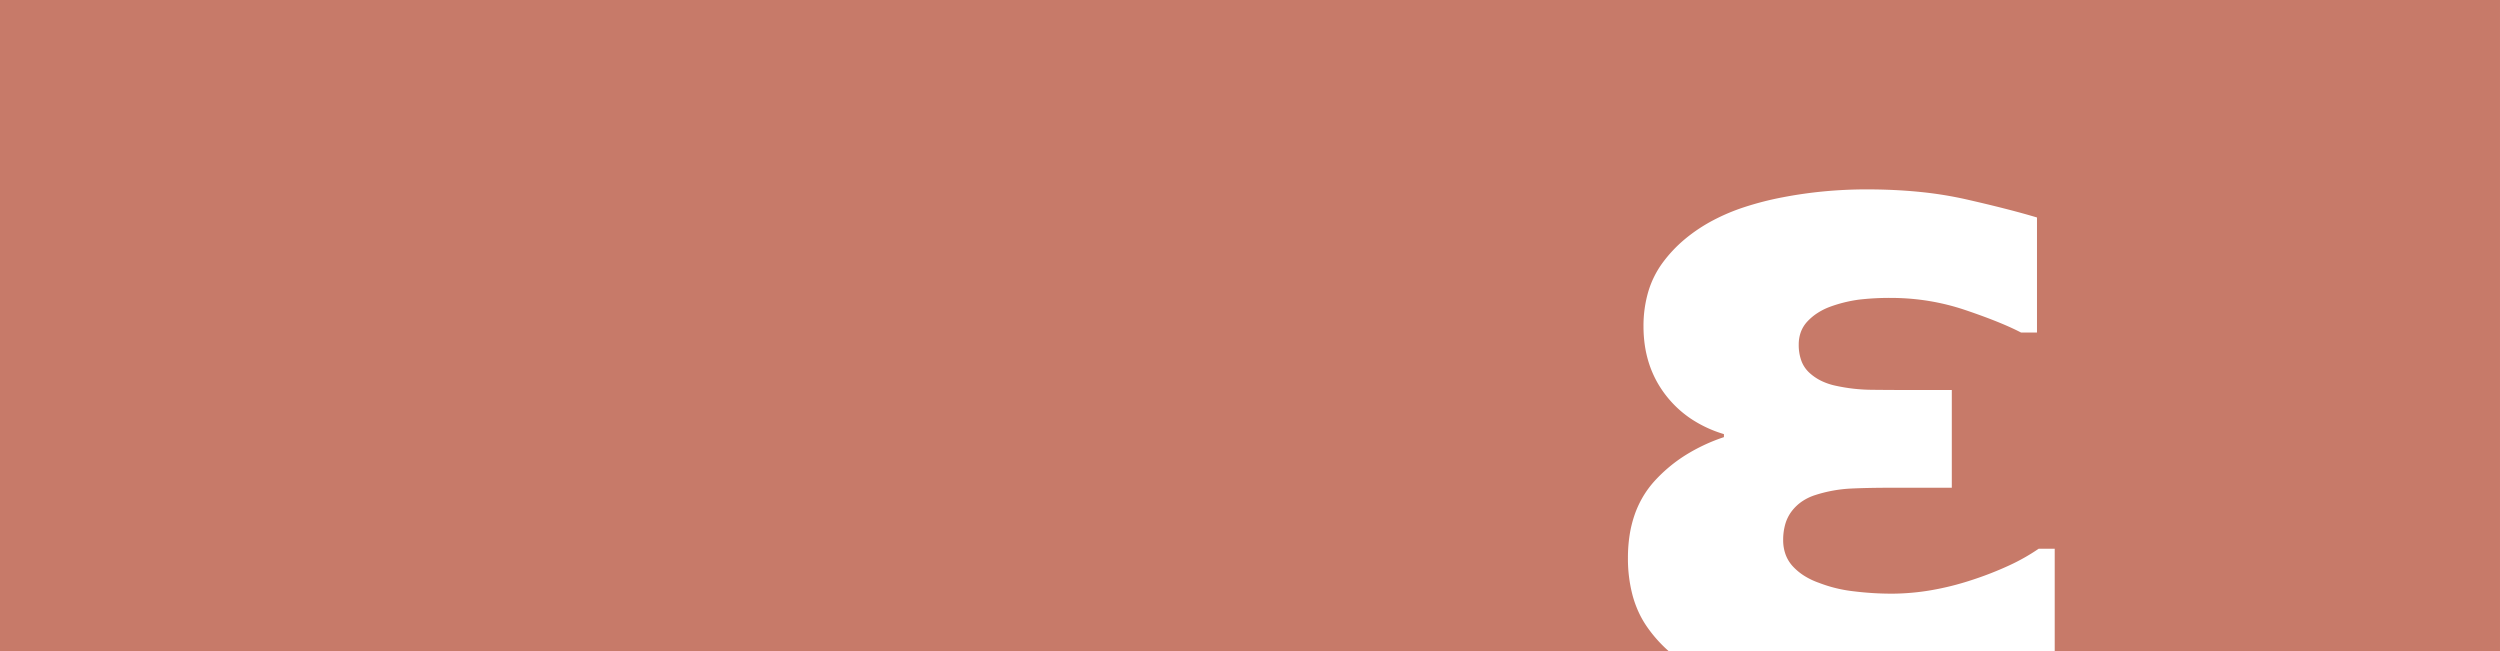
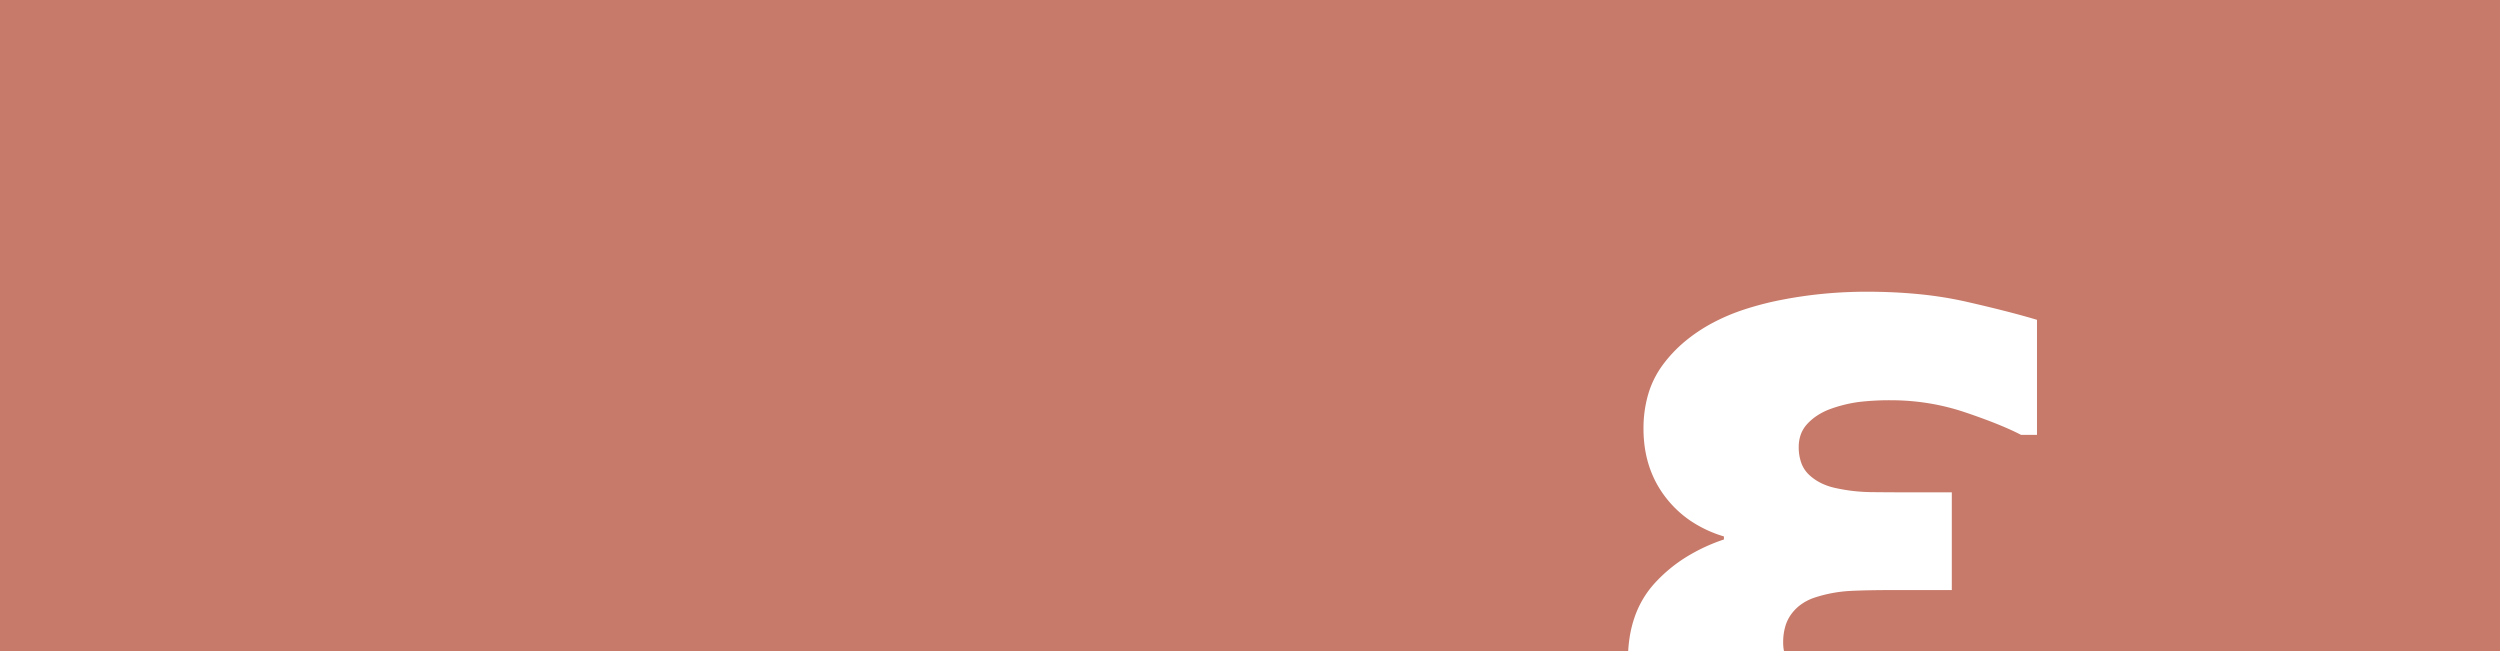
<svg xmlns="http://www.w3.org/2000/svg" width="1920.003" height="500" viewBox="0 0 1920.003 500">
-   <path id="contact-img" d="M-14717.77-5886.376h-1281.475v-500h1920v500h-341.973v-78.591h-12.287a155,155,0,0,1-22.664,12.825,259.316,259.316,0,0,1-28.808,11.25,217.543,217.543,0,0,1-31.383,7.845,182.624,182.624,0,0,1-30.385,2.615,239.481,239.481,0,0,1-28.89-1.827,106.615,106.615,0,0,1-26.568-6.477,55.932,55.932,0,0,1-11.125-5.27,44.114,44.114,0,0,1-8.8-7.181,27.373,27.373,0,0,1-5.728-9.174,32.047,32.047,0,0,1-1.909-11.249,43.423,43.423,0,0,1,1.659-12.372,30.33,30.33,0,0,1,4.981-9.88,34.3,34.3,0,0,1,7.8-7.388,39.3,39.3,0,0,1,10.128-4.9,106.583,106.583,0,0,1,26.733-4.979c8.679-.442,19.8-.667,33.042-.667h45.164v-75.05h-30.886c-10.668,0-21-.055-30.717-.165a133.732,133.732,0,0,1-27.729-3.156,47.582,47.582,0,0,1-11.209-3.86,38.159,38.159,0,0,1-9.048-6.266,23.612,23.612,0,0,1-5.978-9.093,35.4,35.4,0,0,1-1.993-12.33,27.76,27.76,0,0,1,1.661-9.753,24.146,24.146,0,0,1,4.98-8.01,41.194,41.194,0,0,1,7.557-6.353,49.986,49.986,0,0,1,9.379-4.774,105.8,105.8,0,0,1,22.583-5.646,201.8,201.8,0,0,1,24.573-1.329,181.4,181.4,0,0,1,29.057,2.325,176.929,176.929,0,0,1,28.061,6.975c18.312,6.179,32.725,11.989,42.839,17.27h12.287v-88.336c-13.89-4.186-32.213-8.878-54.459-13.945a294.313,294.313,0,0,0-35.866-5.728c-12.674-1.267-26.3-1.909-40.513-1.909-11.017,0-22.051.517-32.795,1.535s-21.5,2.568-31.964,4.6a237.949,237.949,0,0,0-28.974,7.432,153.755,153.755,0,0,0-23.826,10.007,125.124,125.124,0,0,0-22.083,14.693,104.331,104.331,0,0,0-17.1,18.18,72.481,72.481,0,0,0-10.959,22.167,93.055,93.055,0,0,0-3.653,26.651,100.41,100.41,0,0,0,1.038,14.589,86.269,86.269,0,0,0,3.114,13.553,79.876,79.876,0,0,0,5.19,12.514,80.4,80.4,0,0,0,7.265,11.478,83.57,83.57,0,0,0,9.048,10.127,82.555,82.555,0,0,0,10.543,8.469,94.193,94.193,0,0,0,25.569,11.956v2.325a137.741,137.741,0,0,0-29.554,13.866,114.776,114.776,0,0,0-23.577,19.674,74.236,74.236,0,0,0-9.008,12.163,76.892,76.892,0,0,0-6.435,13.9,89.6,89.6,0,0,0-3.86,15.65,113.348,113.348,0,0,0-1.287,17.392,110.4,110.4,0,0,0,3.569,28.892,82.65,82.65,0,0,0,4.462,12.454,74.228,74.228,0,0,0,6.247,11.126,103.568,103.568,0,0,0,16.928,19.149Z" transform="translate(15999.244 6386.376)" fill="#c77a69" />
+   <path id="contact-img" d="M-14717.77-5886.376h-1281.475v-500h1920v500h-341.973h-12.287a155,155,0,0,1-22.664,12.825,259.316,259.316,0,0,1-28.808,11.25,217.543,217.543,0,0,1-31.383,7.845,182.624,182.624,0,0,1-30.385,2.615,239.481,239.481,0,0,1-28.89-1.827,106.615,106.615,0,0,1-26.568-6.477,55.932,55.932,0,0,1-11.125-5.27,44.114,44.114,0,0,1-8.8-7.181,27.373,27.373,0,0,1-5.728-9.174,32.047,32.047,0,0,1-1.909-11.249,43.423,43.423,0,0,1,1.659-12.372,30.33,30.33,0,0,1,4.981-9.88,34.3,34.3,0,0,1,7.8-7.388,39.3,39.3,0,0,1,10.128-4.9,106.583,106.583,0,0,1,26.733-4.979c8.679-.442,19.8-.667,33.042-.667h45.164v-75.05h-30.886c-10.668,0-21-.055-30.717-.165a133.732,133.732,0,0,1-27.729-3.156,47.582,47.582,0,0,1-11.209-3.86,38.159,38.159,0,0,1-9.048-6.266,23.612,23.612,0,0,1-5.978-9.093,35.4,35.4,0,0,1-1.993-12.33,27.76,27.76,0,0,1,1.661-9.753,24.146,24.146,0,0,1,4.98-8.01,41.194,41.194,0,0,1,7.557-6.353,49.986,49.986,0,0,1,9.379-4.774,105.8,105.8,0,0,1,22.583-5.646,201.8,201.8,0,0,1,24.573-1.329,181.4,181.4,0,0,1,29.057,2.325,176.929,176.929,0,0,1,28.061,6.975c18.312,6.179,32.725,11.989,42.839,17.27h12.287v-88.336c-13.89-4.186-32.213-8.878-54.459-13.945a294.313,294.313,0,0,0-35.866-5.728c-12.674-1.267-26.3-1.909-40.513-1.909-11.017,0-22.051.517-32.795,1.535s-21.5,2.568-31.964,4.6a237.949,237.949,0,0,0-28.974,7.432,153.755,153.755,0,0,0-23.826,10.007,125.124,125.124,0,0,0-22.083,14.693,104.331,104.331,0,0,0-17.1,18.18,72.481,72.481,0,0,0-10.959,22.167,93.055,93.055,0,0,0-3.653,26.651,100.41,100.41,0,0,0,1.038,14.589,86.269,86.269,0,0,0,3.114,13.553,79.876,79.876,0,0,0,5.19,12.514,80.4,80.4,0,0,0,7.265,11.478,83.57,83.57,0,0,0,9.048,10.127,82.555,82.555,0,0,0,10.543,8.469,94.193,94.193,0,0,0,25.569,11.956v2.325a137.741,137.741,0,0,0-29.554,13.866,114.776,114.776,0,0,0-23.577,19.674,74.236,74.236,0,0,0-9.008,12.163,76.892,76.892,0,0,0-6.435,13.9,89.6,89.6,0,0,0-3.86,15.65,113.348,113.348,0,0,0-1.287,17.392,110.4,110.4,0,0,0,3.569,28.892,82.65,82.65,0,0,0,4.462,12.454,74.228,74.228,0,0,0,6.247,11.126,103.568,103.568,0,0,0,16.928,19.149Z" transform="translate(15999.244 6386.376)" fill="#c77a69" />
</svg>